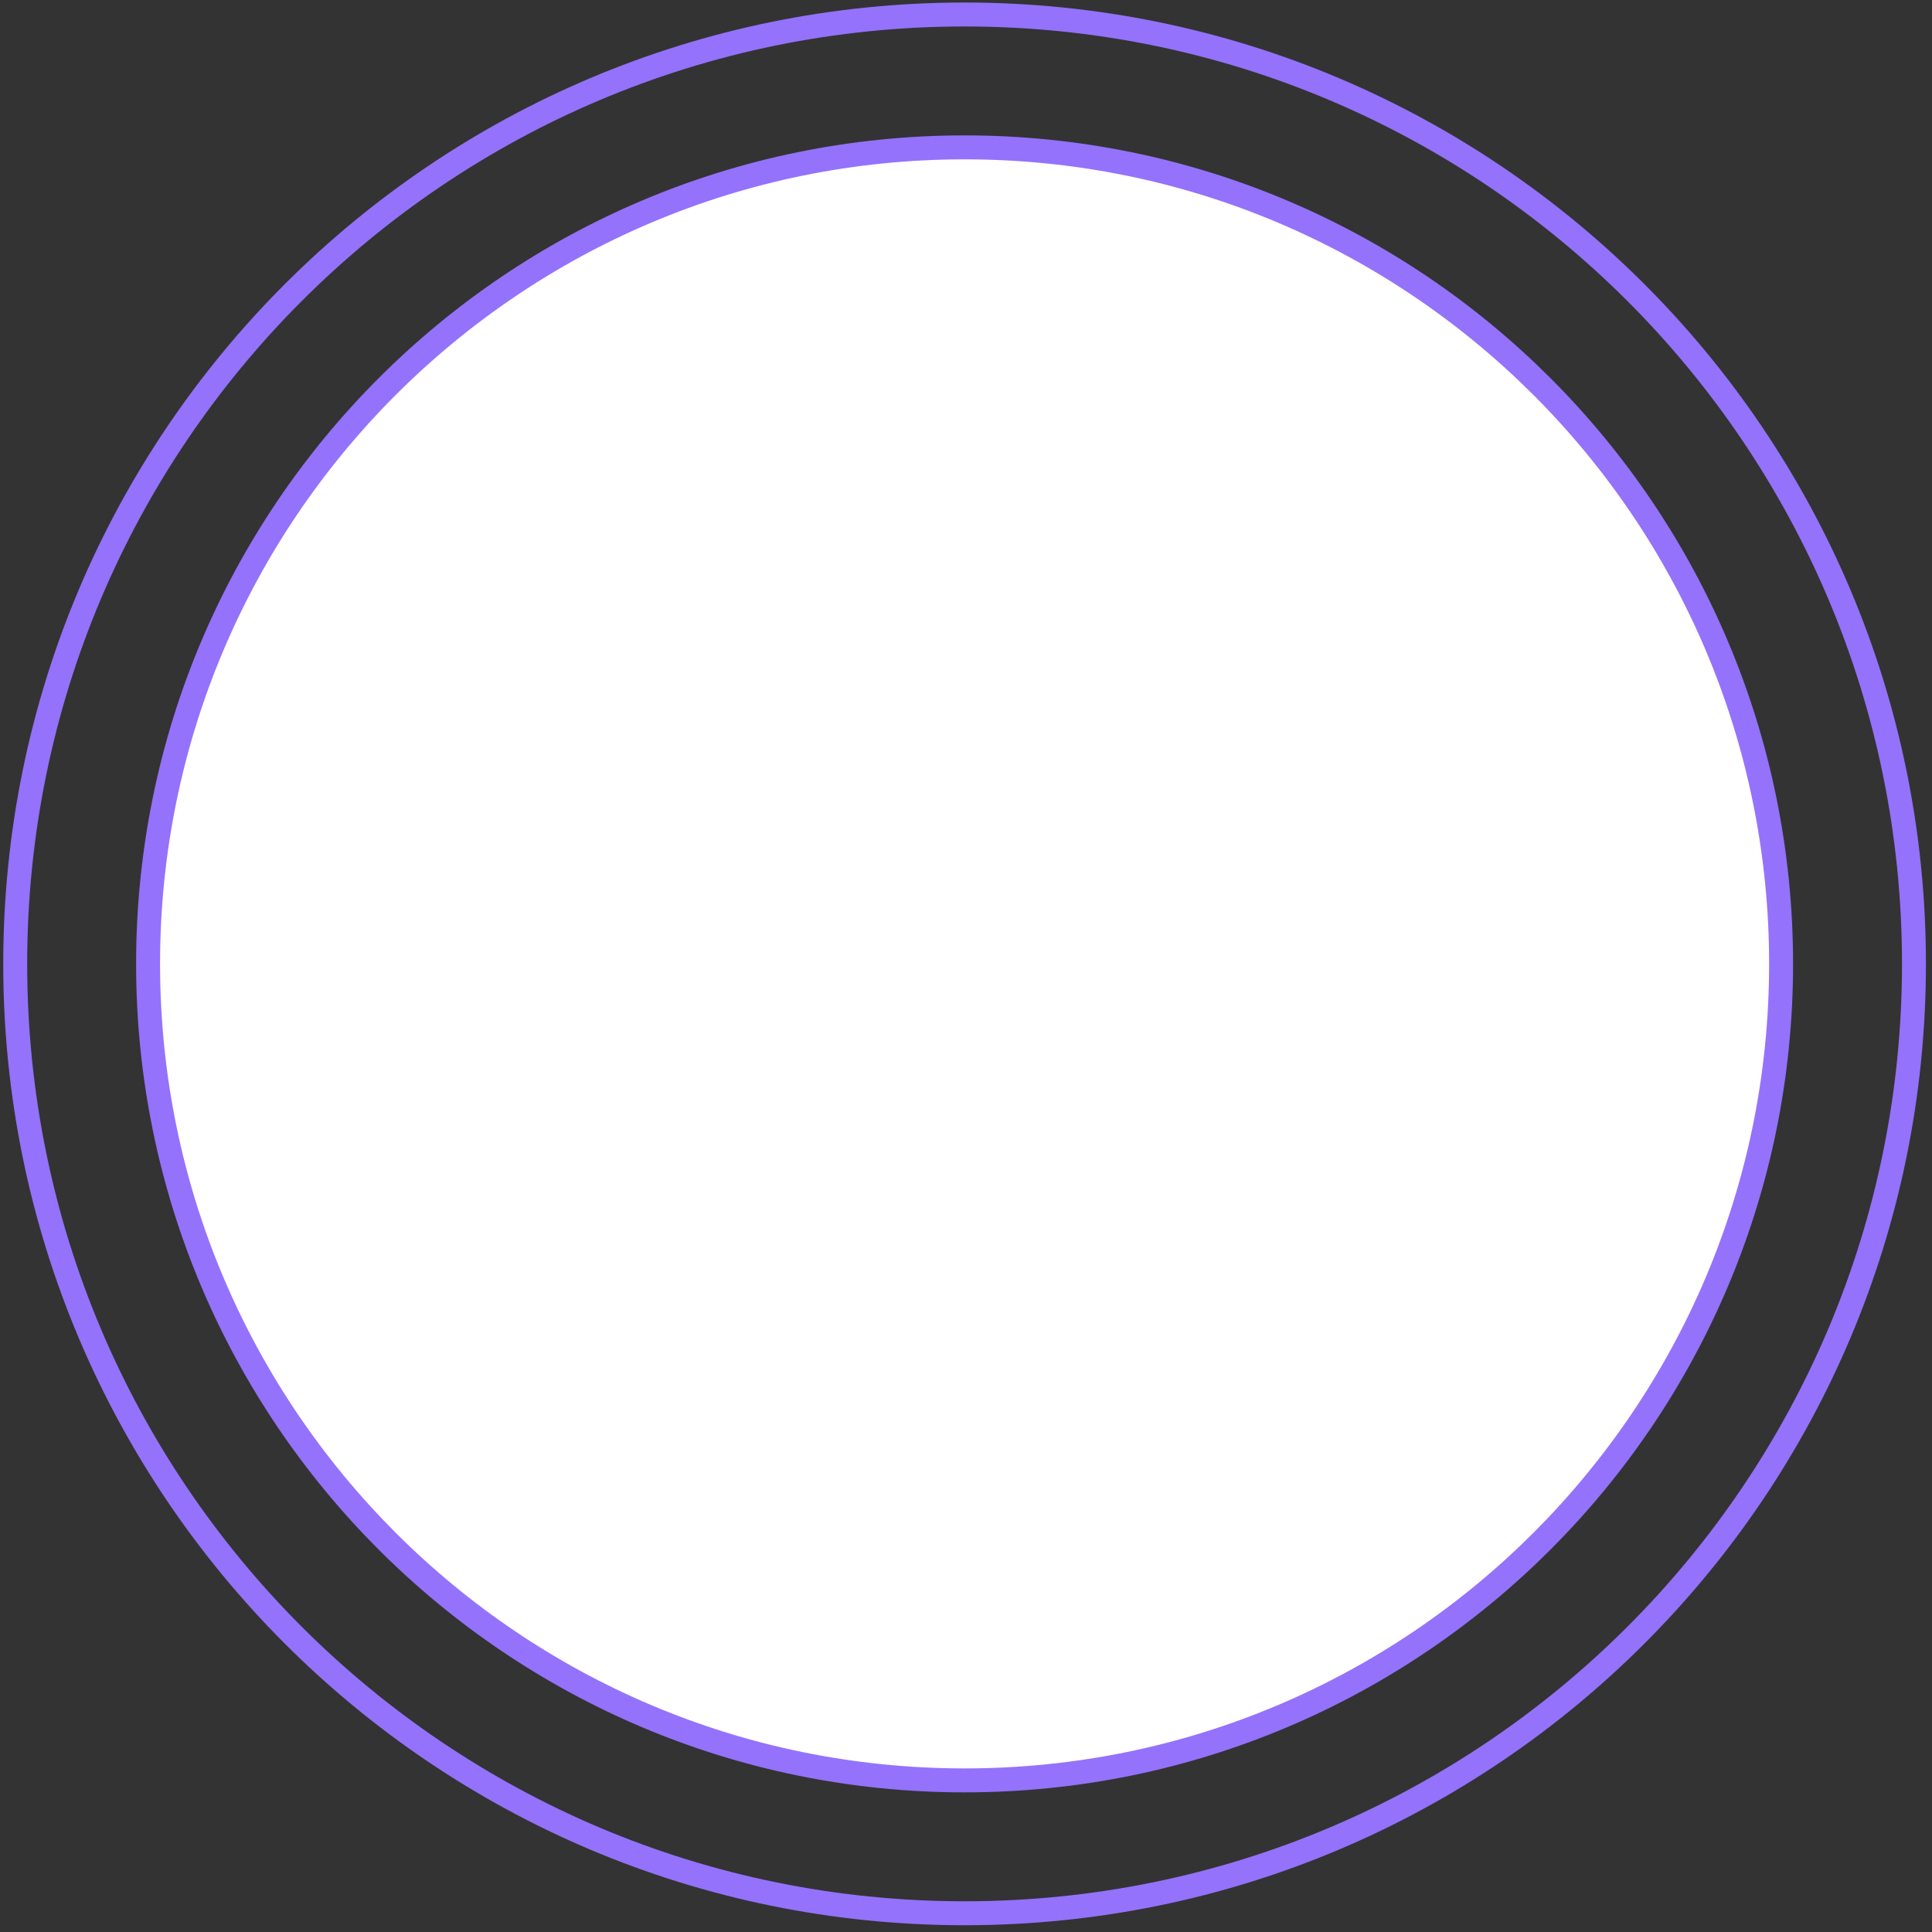
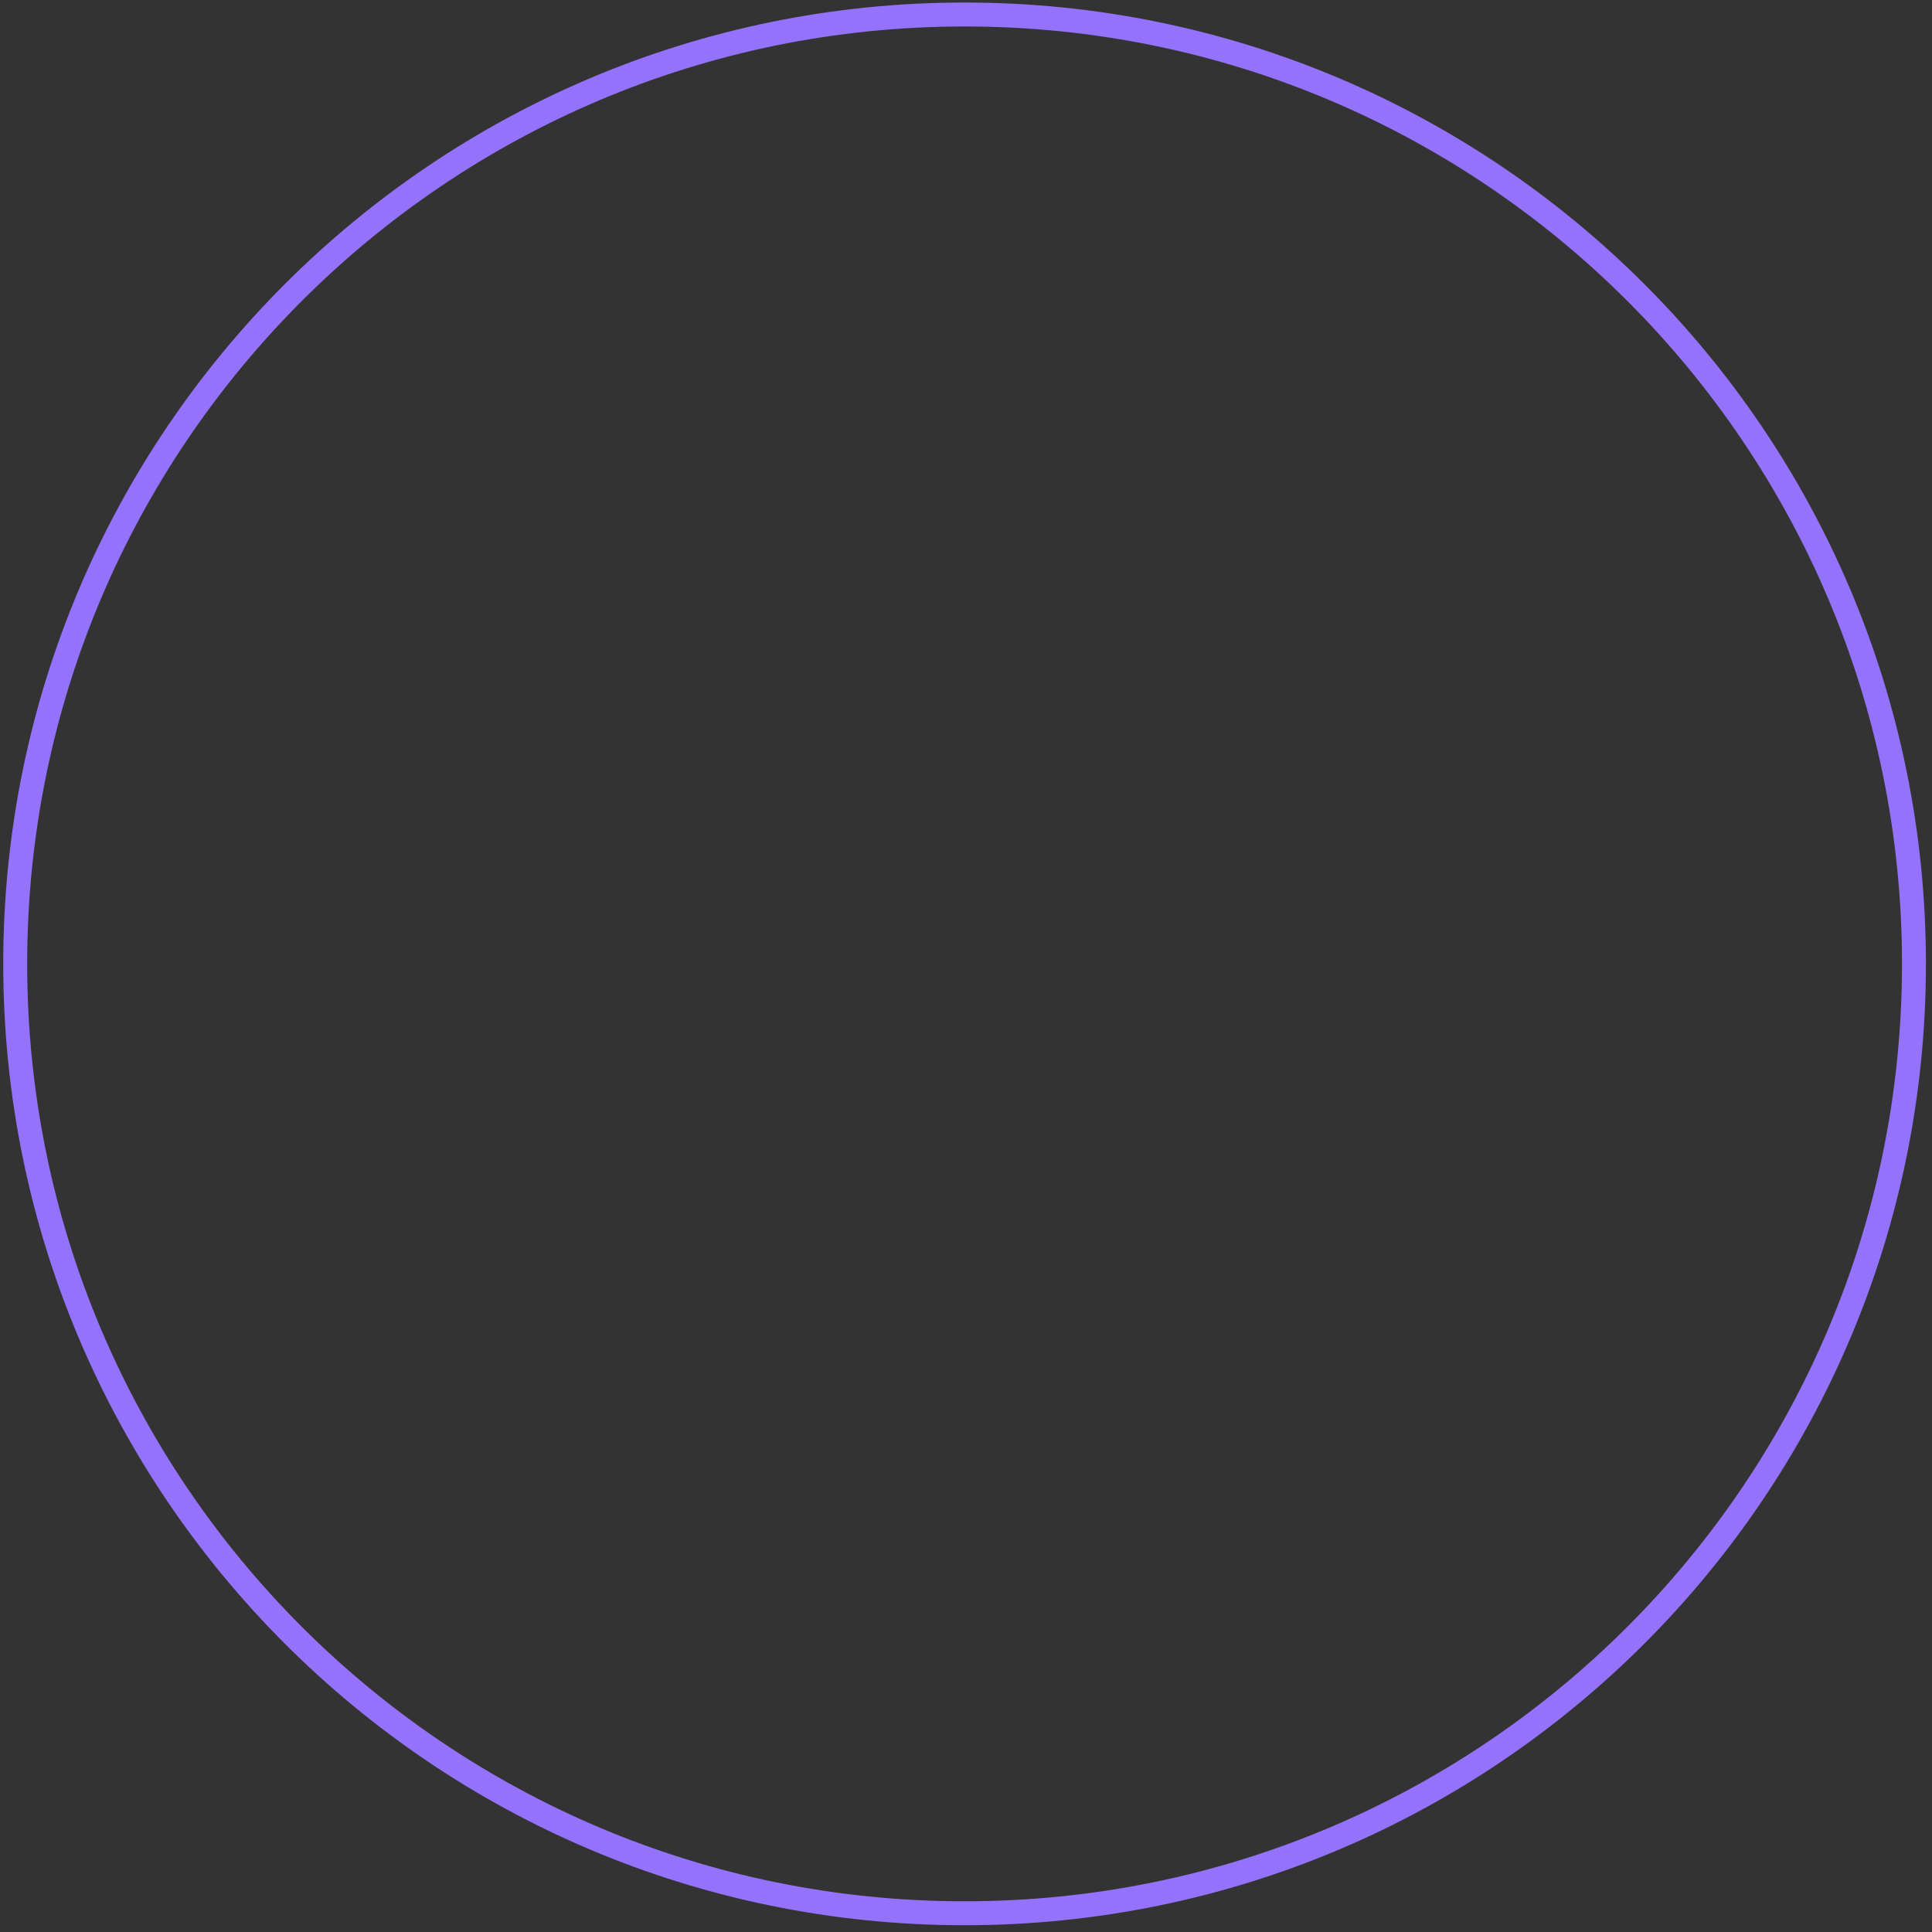
<svg xmlns="http://www.w3.org/2000/svg" width="242" height="242" viewBox="0 0 242 242" fill="none">
  <rect x="0" y="0" width="242" height="242" fill="#333333" stroke="none" />
  <path d="M120.823 239.652C55.146 239.652 1.905 186.411 1.905 120.734C1.905 55.058 55.146 1.816 120.823 1.816C186.499 1.816 239.74 55.058 239.74 120.734C239.74 186.411 186.499 239.652 120.823 239.652Z" stroke="#9472FC" stroke-width="3" />
-   <path d="M120.823 223.009C64.338 223.009 18.548 177.219 18.548 120.734C18.548 64.249 64.338 18.459 120.823 18.459C177.307 18.459 223.097 64.249 223.097 120.734C223.097 177.219 177.307 223.009 120.823 223.009Z" fill="white" stroke="#9472FC" stroke-width="3" />
</svg>